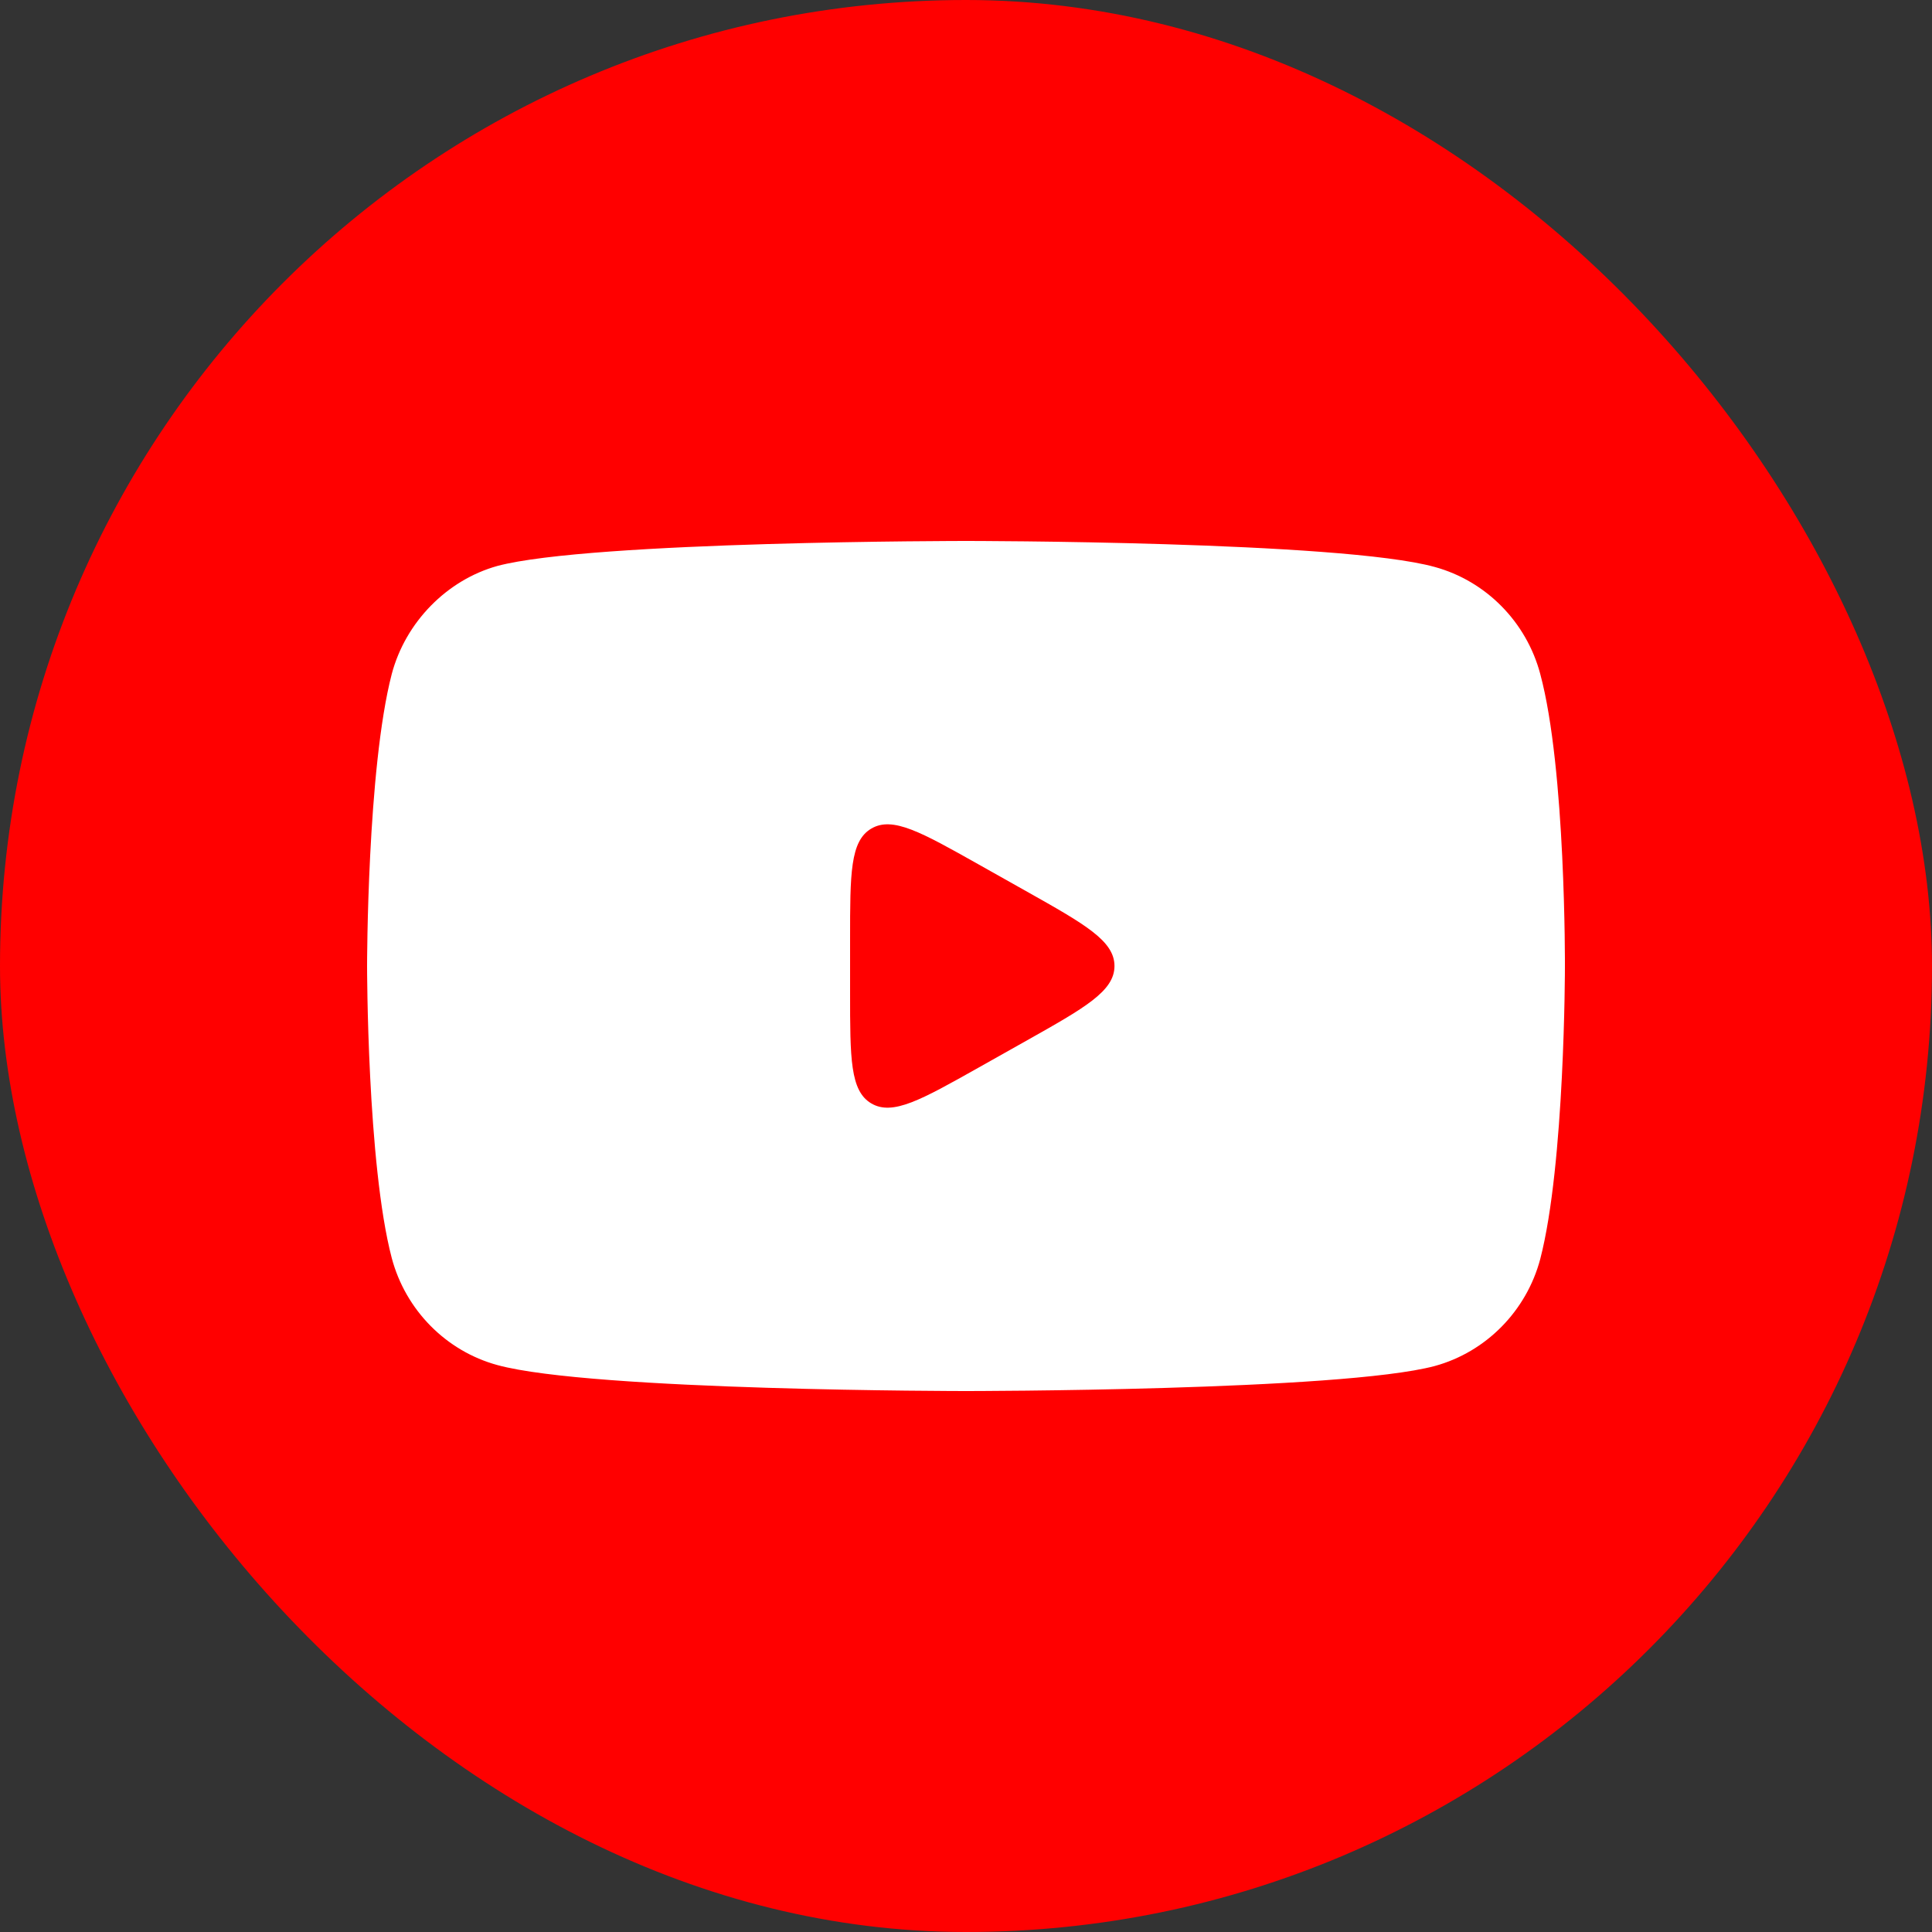
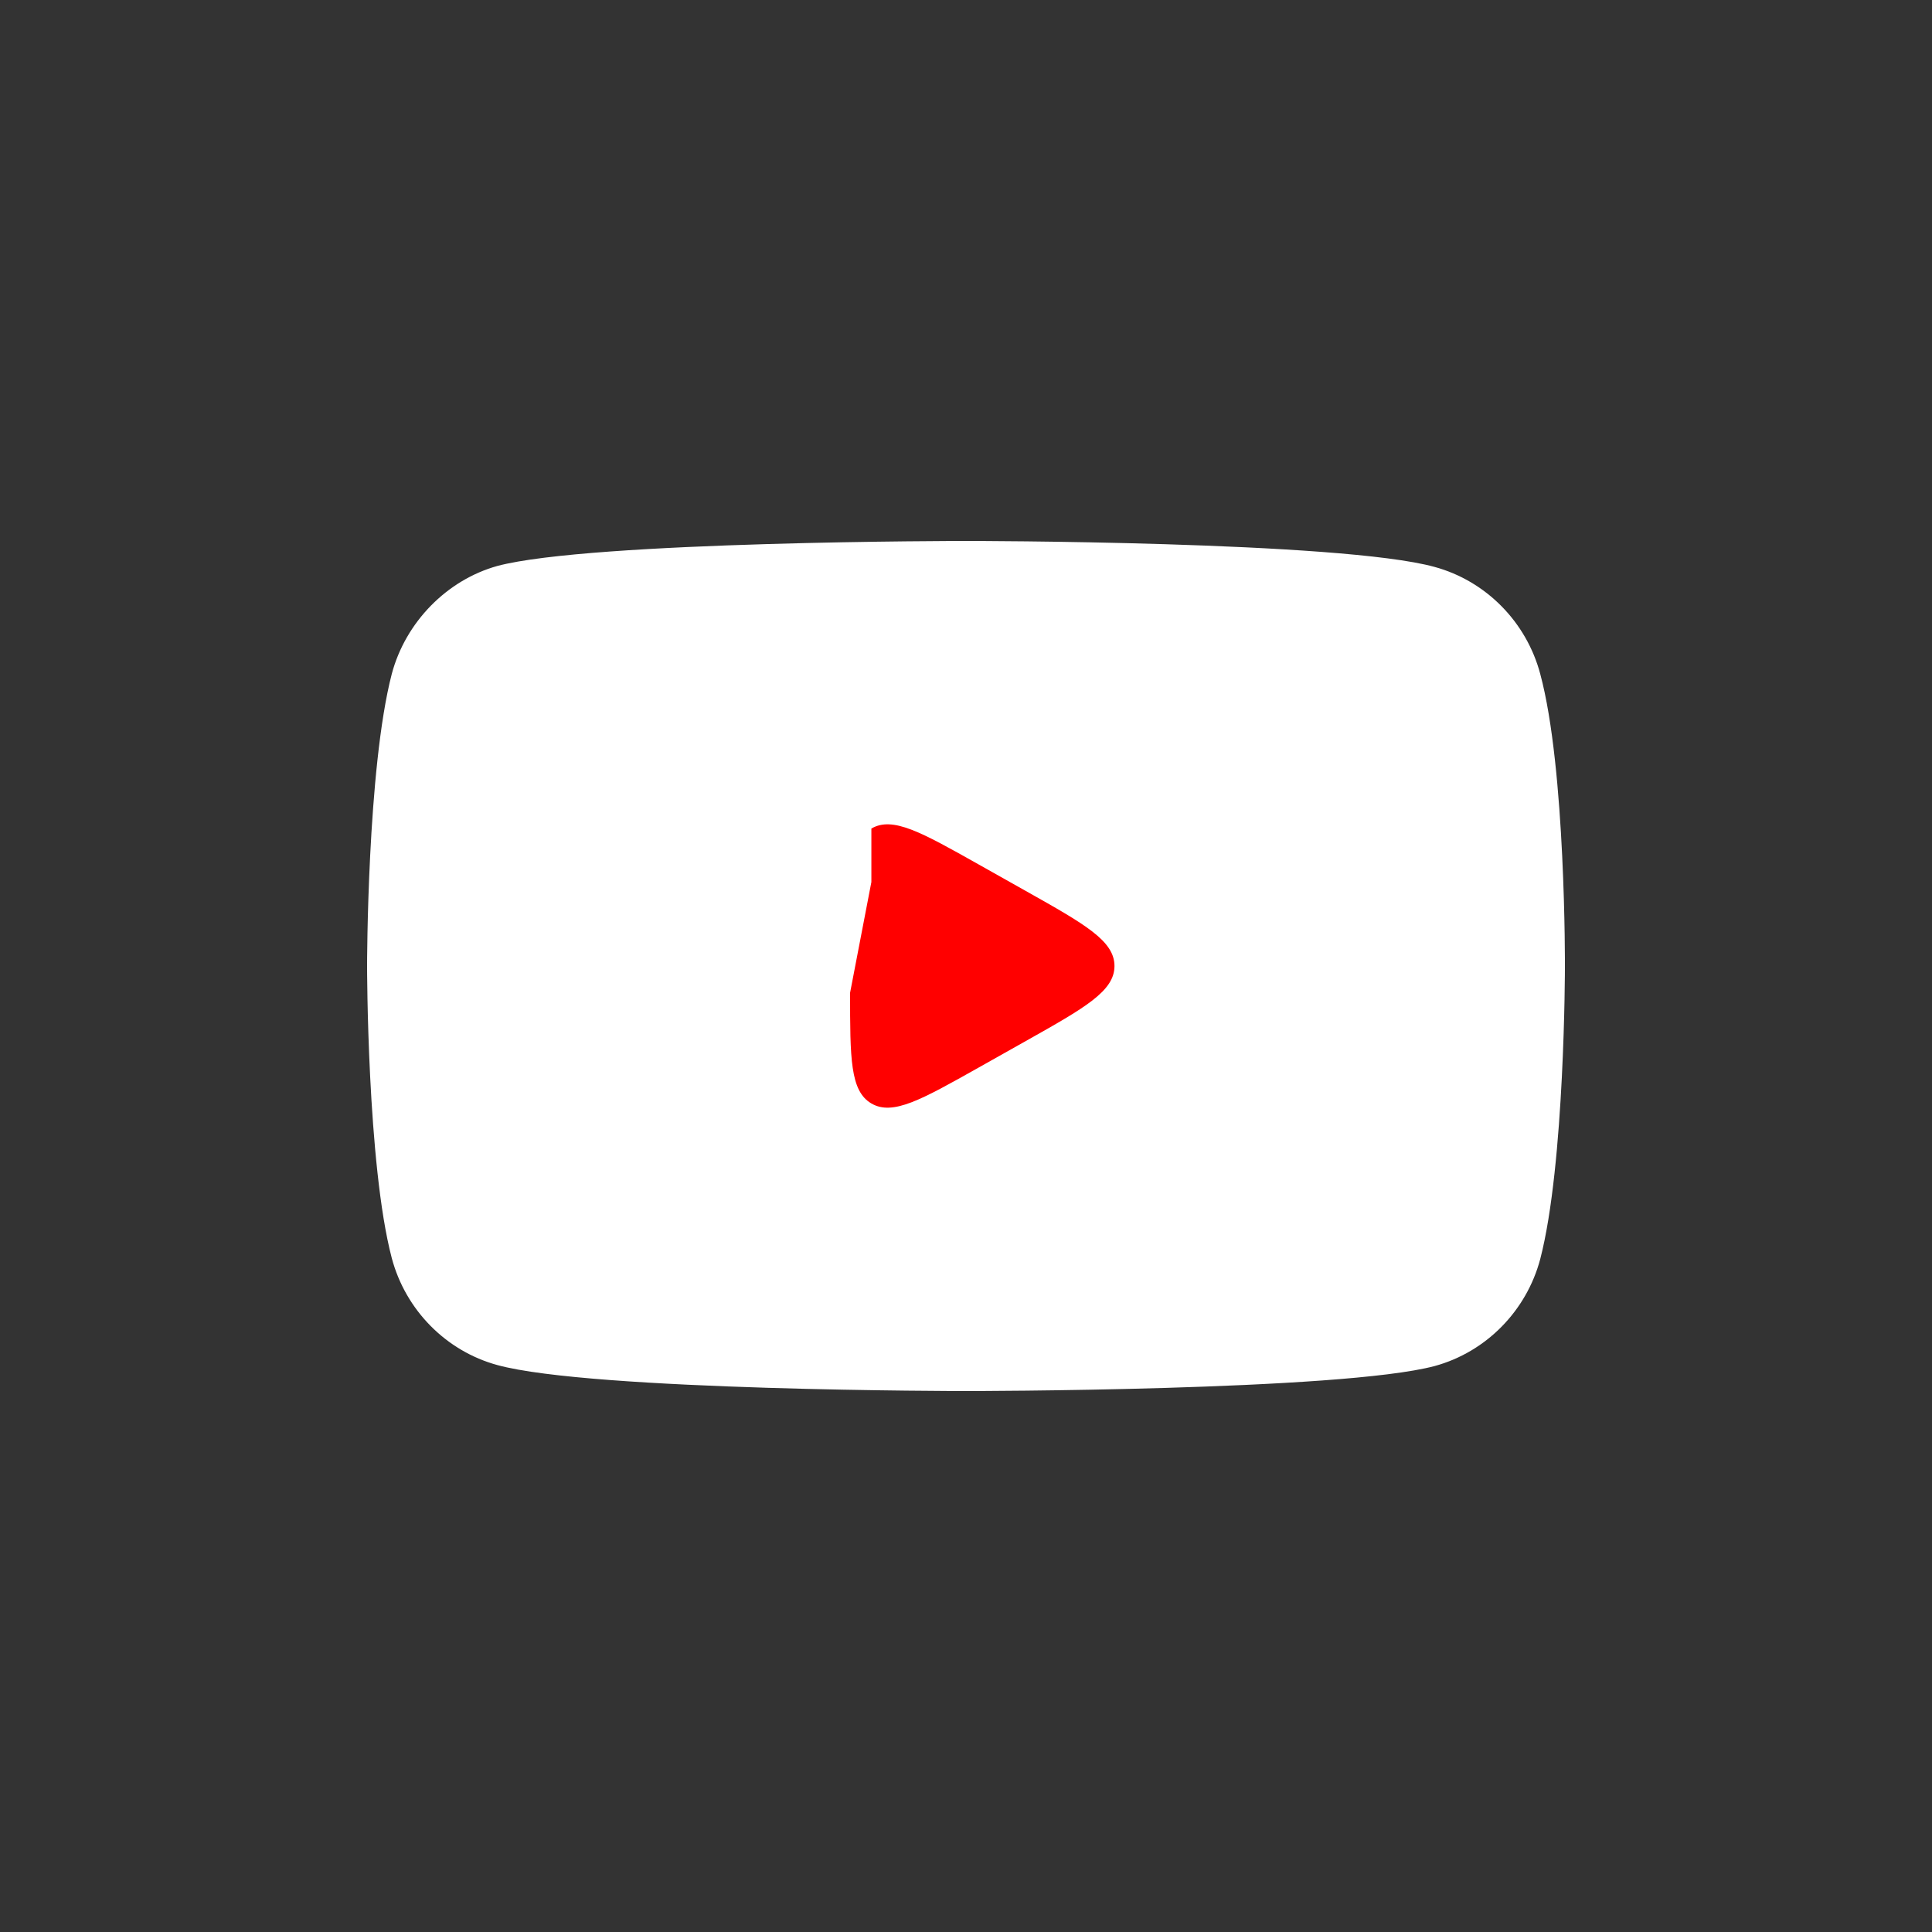
<svg xmlns="http://www.w3.org/2000/svg" width="100" height="100" fill="none">
  <rect width="100%" height="100%" fill="#333333" stroke="none" />
-   <rect width="100" height="100" rx="50" fill="red" />
  <path d="M79.723 34.885c-.715-2.692-2.81-4.814-5.465-5.54C69.406 28 50 28 50 28s-19.406 0-24.258 1.294c-2.604.725-4.75 2.9-5.464 5.59C19 39.803 19 50 19 50s0 10.25 1.277 15.115c.715 2.692 2.808 4.814 5.464 5.54C30.644 72 50 72 50 72s19.406 0 24.258-1.294c2.656-.725 4.75-2.847 5.465-5.54C81 60.25 81 50.053 81 50.053s.05-10.25-1.277-15.167Z" fill="#fff" />
-   <path d="M44 51.386c0 3.39 0 5.084 1.102 5.729 1.103.645 2.58-.186 5.534-1.848l2.464-1.386c3.057-1.72 4.585-2.579 4.585-3.881 0-1.302-1.528-2.162-4.585-3.881l-2.464-1.386c-2.954-1.662-4.431-2.493-5.534-1.848C44 43.53 44 45.225 44 48.615v2.77Z" fill="red" />
+   <path d="M44 51.386c0 3.39 0 5.084 1.102 5.729 1.103.645 2.58-.186 5.534-1.848l2.464-1.386c3.057-1.72 4.585-2.579 4.585-3.881 0-1.302-1.528-2.162-4.585-3.881l-2.464-1.386c-2.954-1.662-4.431-2.493-5.534-1.848v2.77Z" fill="red" />
</svg>